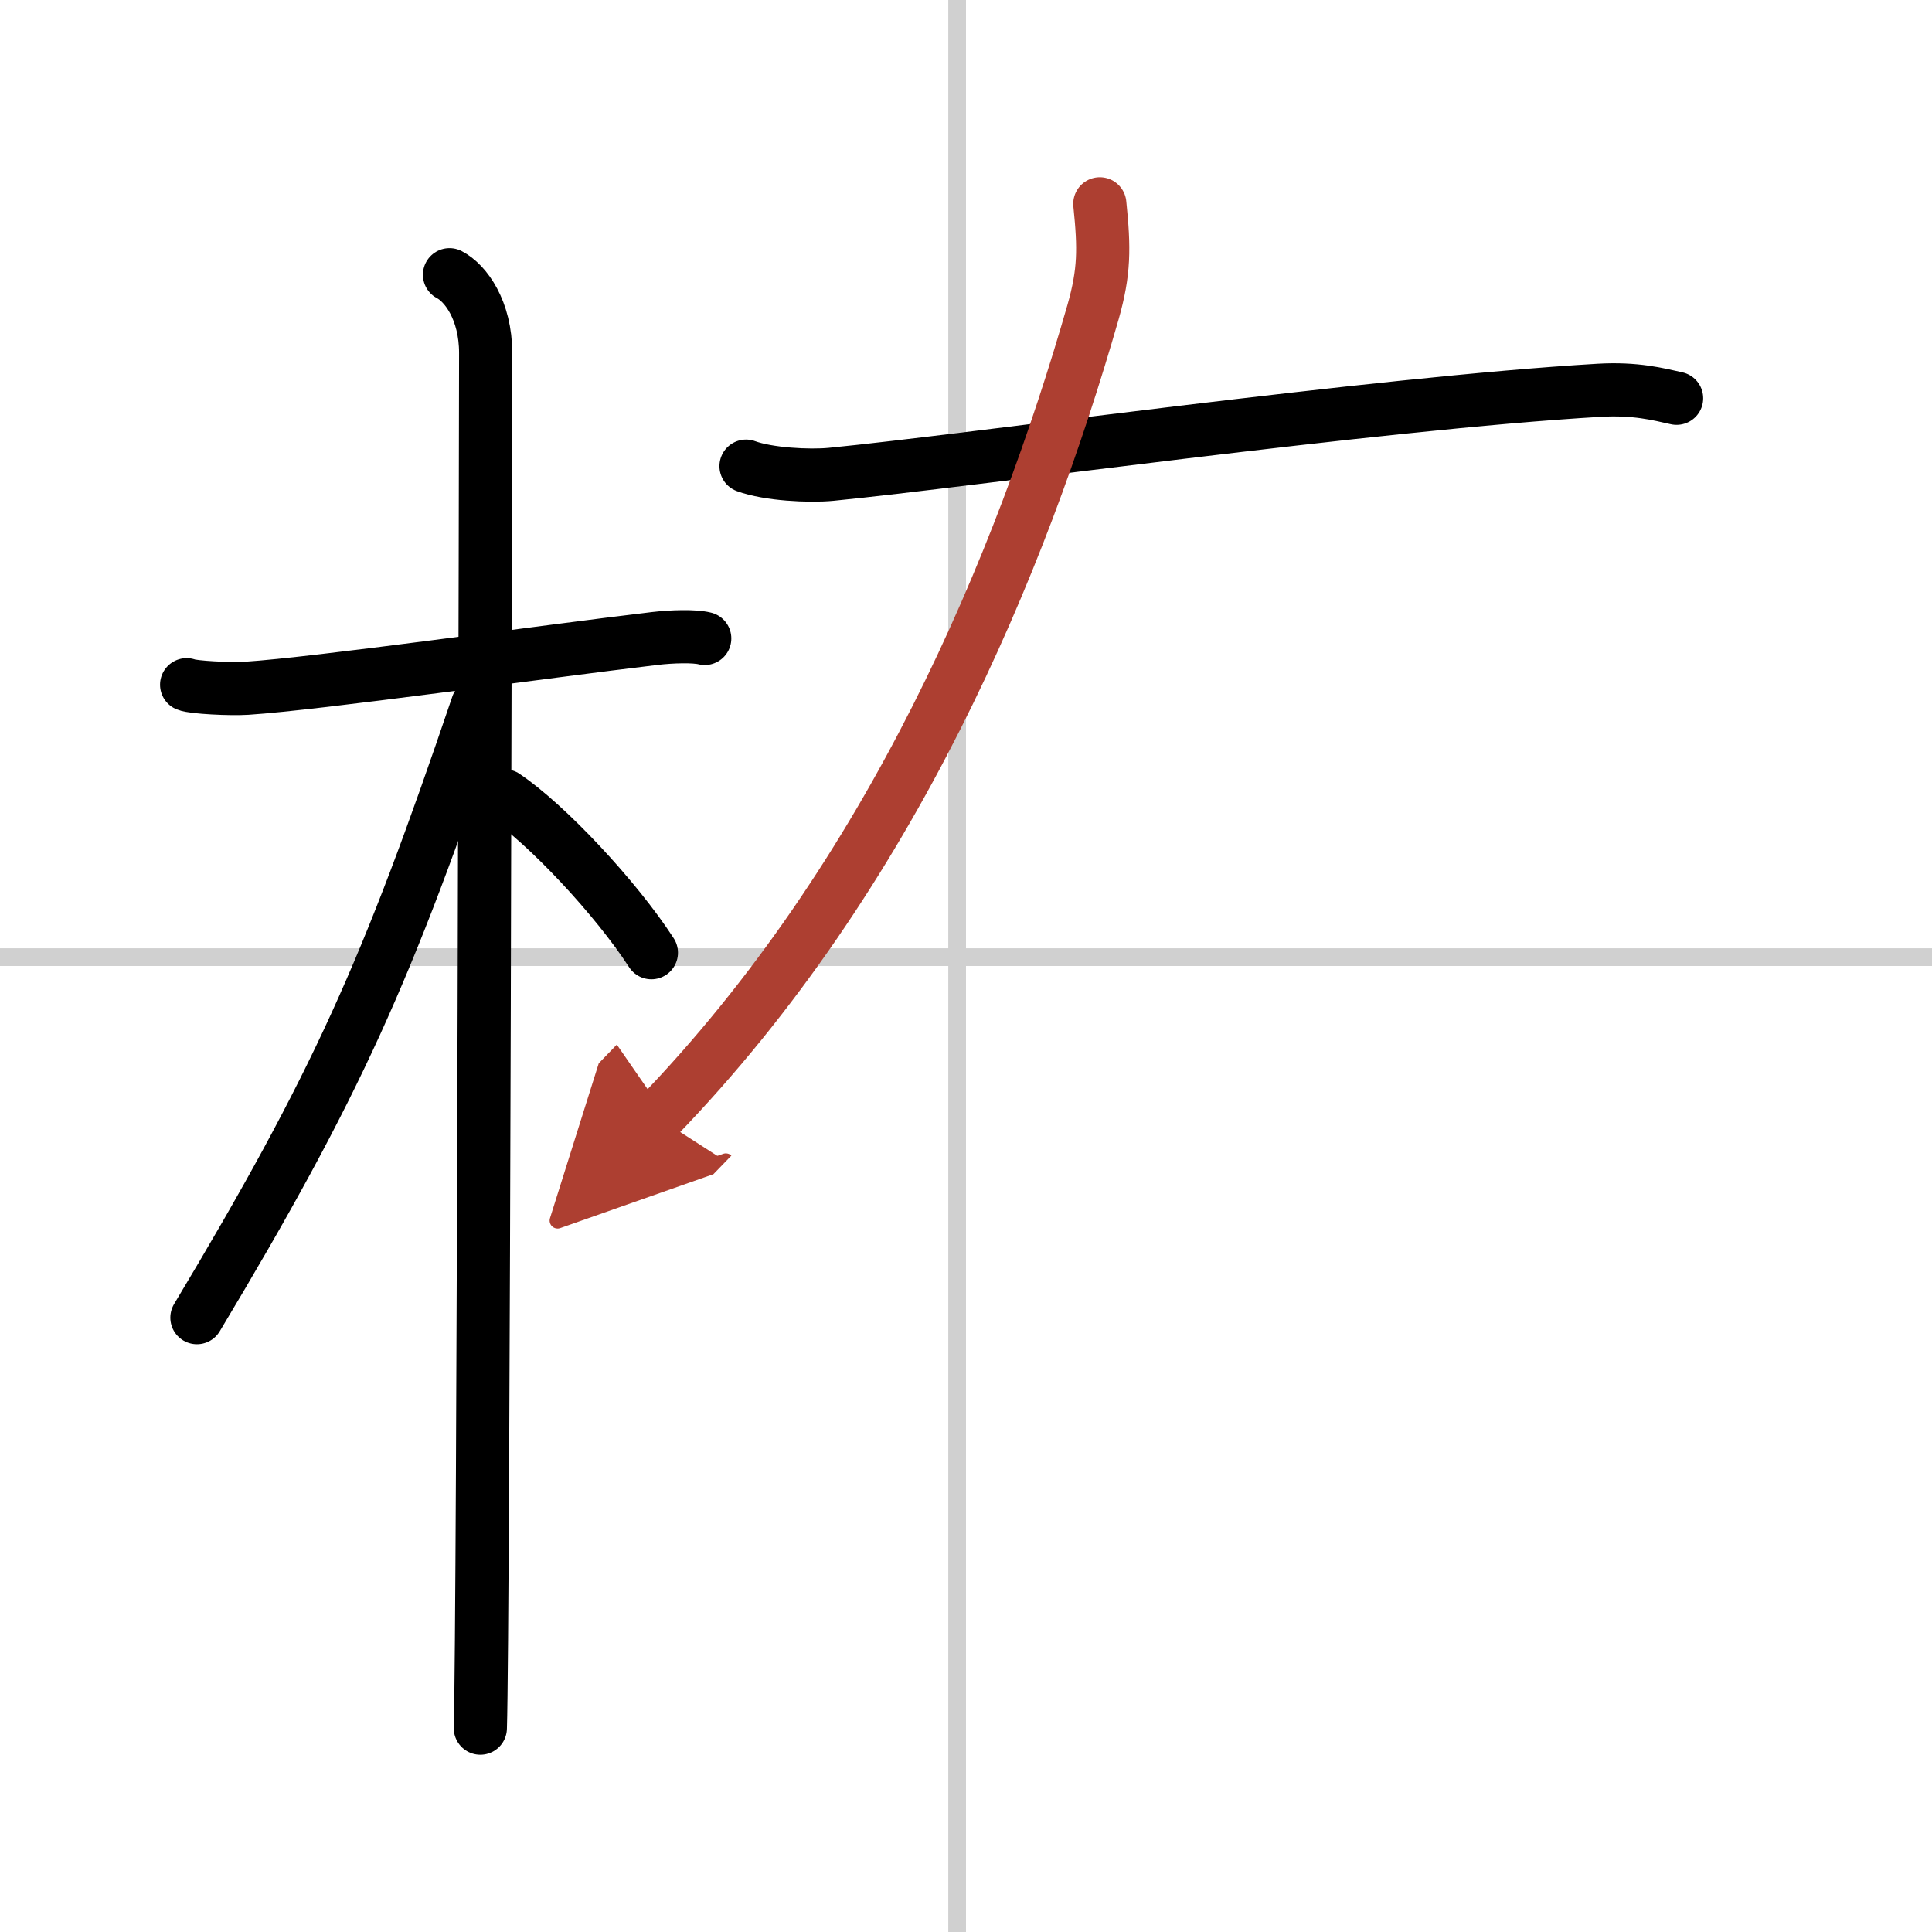
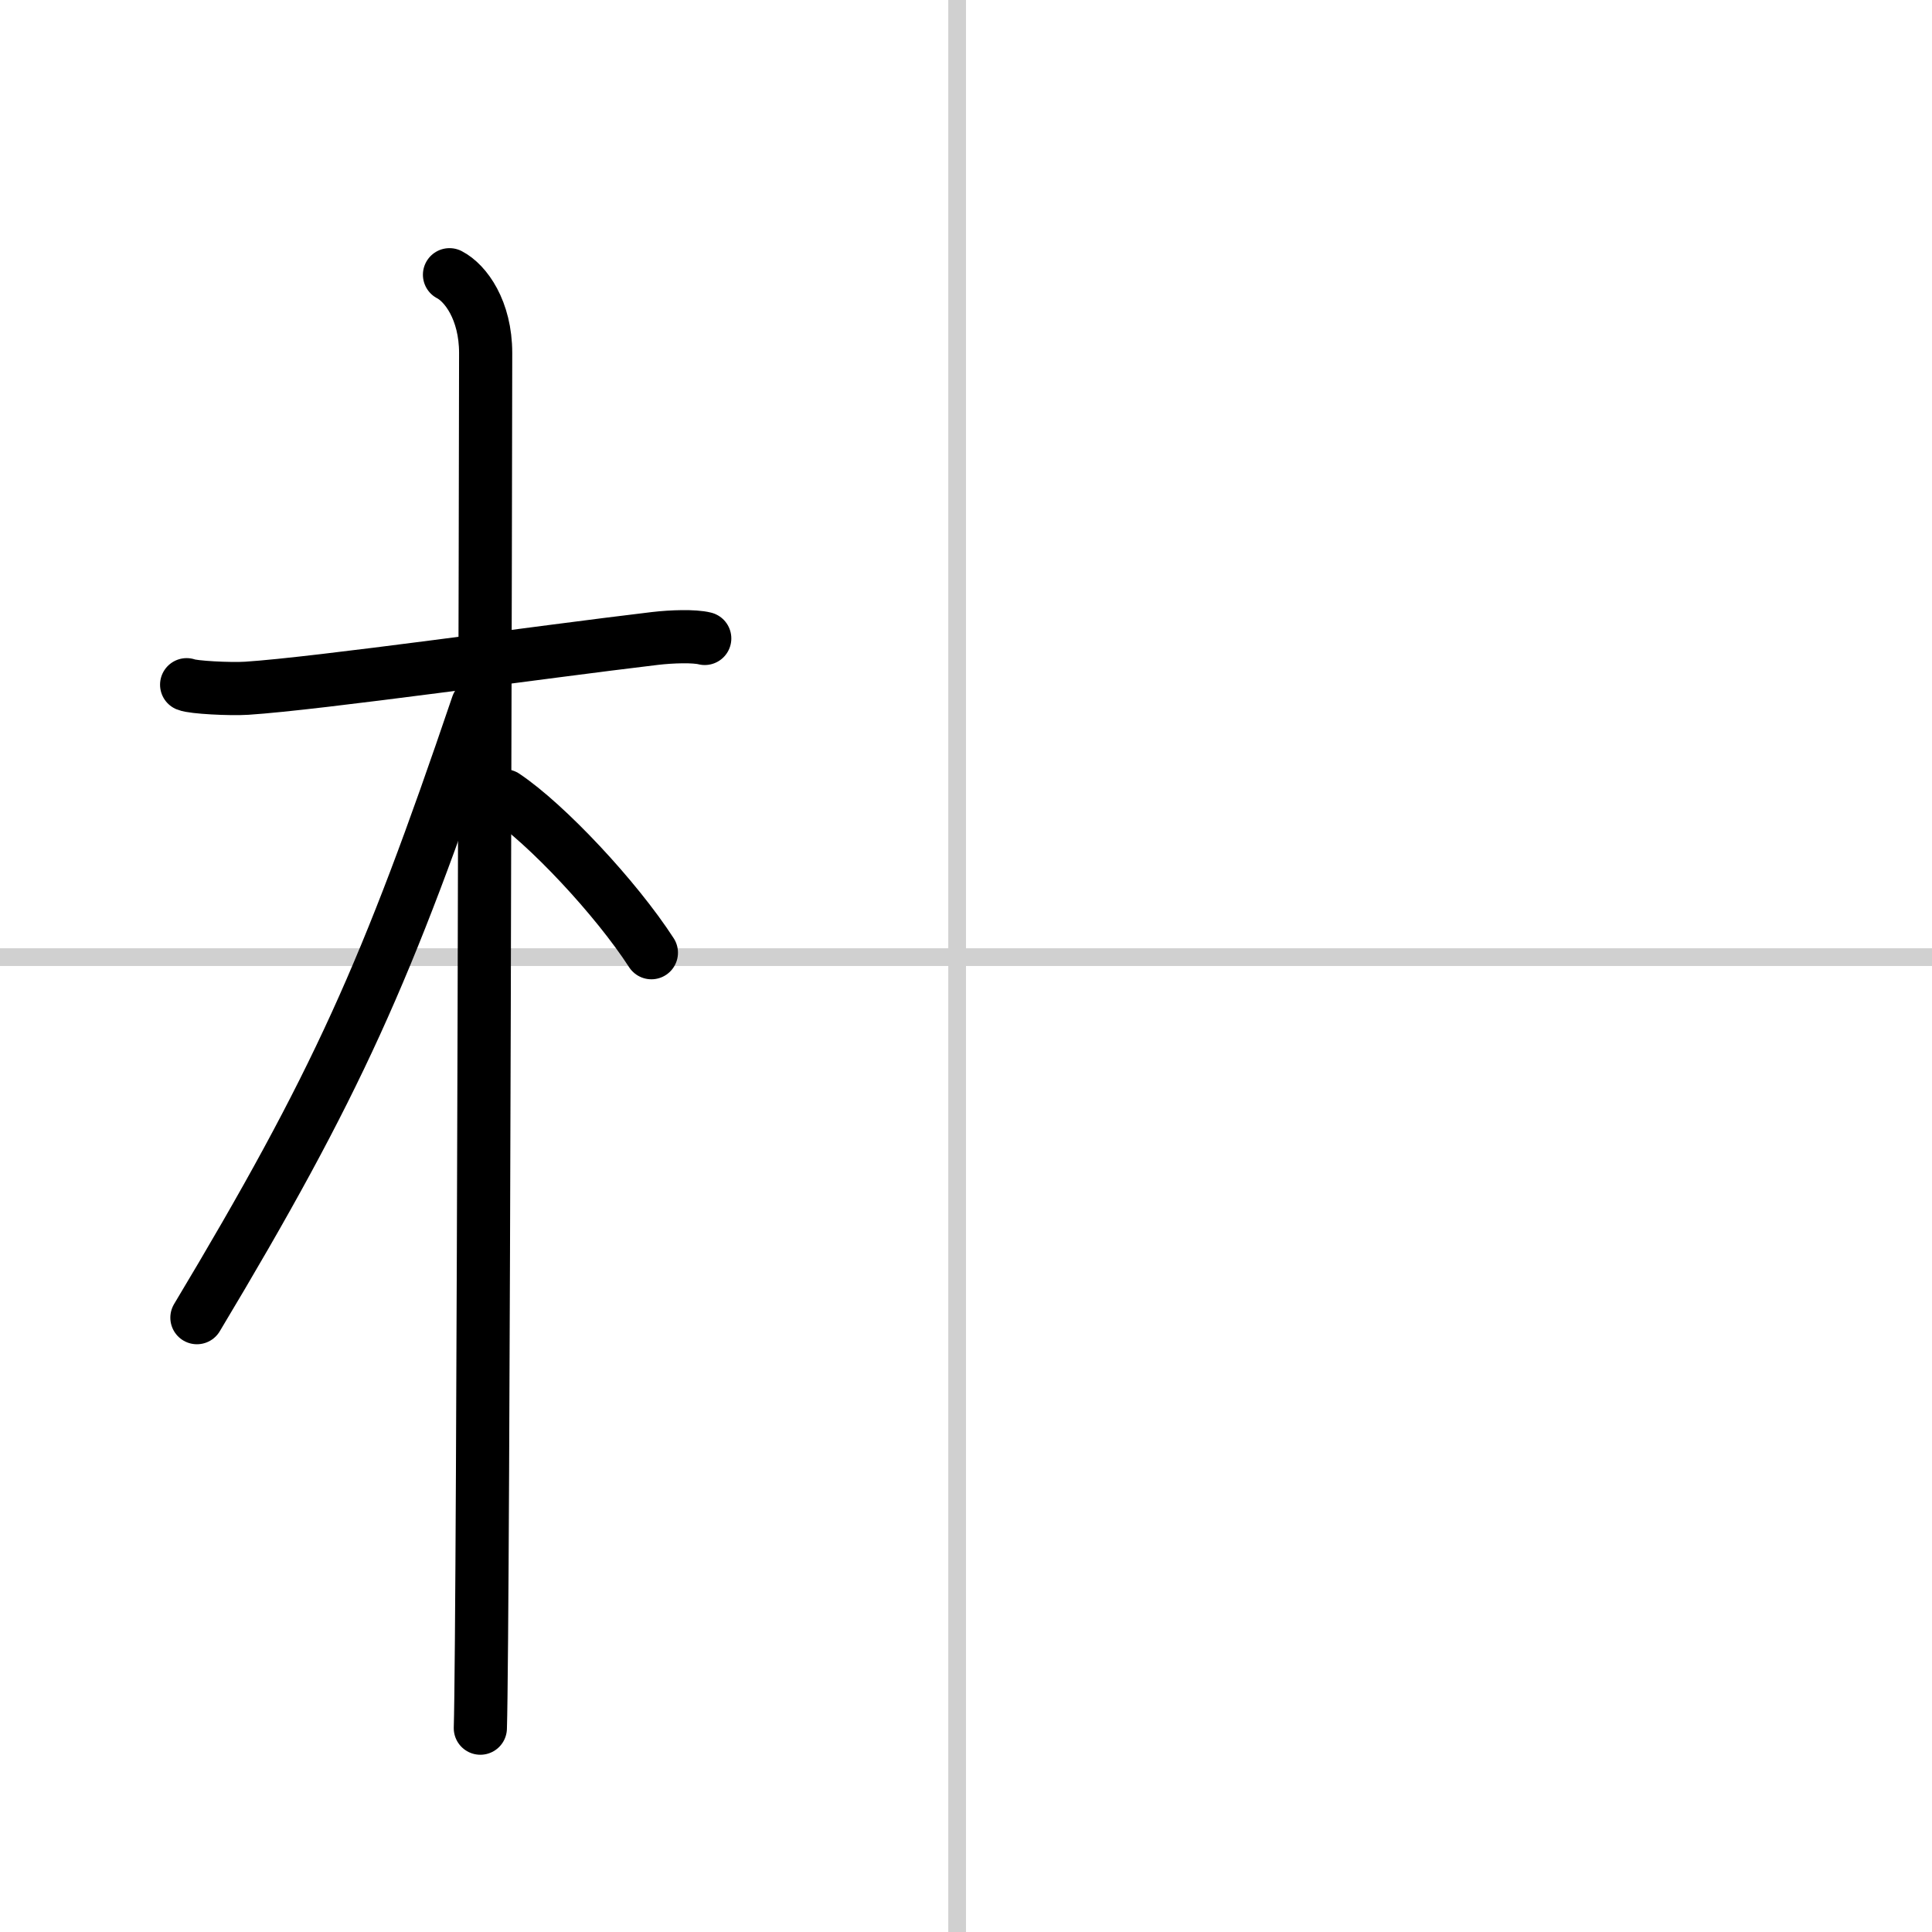
<svg xmlns="http://www.w3.org/2000/svg" width="400" height="400" viewBox="0 0 109 109">
  <defs>
    <marker id="a" markerWidth="4" orient="auto" refX="1" refY="5" viewBox="0 0 10 10">
      <polyline points="0 0 10 5 0 10 1 5" fill="#ad3f31" stroke="#ad3f31" />
    </marker>
  </defs>
  <g fill="none" stroke="#000" stroke-linecap="round" stroke-linejoin="round" stroke-width="3">
    <rect width="100%" height="100%" fill="#fff" stroke="#fff" />
    <line x1="54" x2="54" y2="109" stroke="#d0d0d0" stroke-width="1" />
    <line x2="109" y1="54" y2="54" stroke="#d0d0d0" stroke-width="1" />
    <path d="m10.53 38.63c0.35 0.15 2.45 0.26 3.39 0.2 4.04-0.26 16.54-2.04 23.04-2.81 0.94-0.11 2.21-0.15 2.8 0" />
    <path d="m25.36 15.5c0.91 0.47 2.04 2 2.04 4.42 0 0.95-0.12 71.75-0.3 77.58" />
    <path d="m26.94 39.78c-5.1 15.04-7.94 21.4-15.83 34.56" />
    <path d="m28.47 44.9c2.37 1.59 6.28 5.76 8.28 8.85" />
-     <path d="m42.09 26.3c1.25 0.46 3.55 0.58 4.8 0.46 7.7-0.75 30.7-4 43.32-4.74 2.08-0.12 3.34 0.22 4.38 0.45" />
-     <path d="m62.05 11.5c0.26 2.53 0.26 3.84-0.38 6.1-4.08 14.2-11.31 31.72-24.58 45.44" marker-end="url(#a)" stroke="#ad3f31" />
  </g>
</svg>